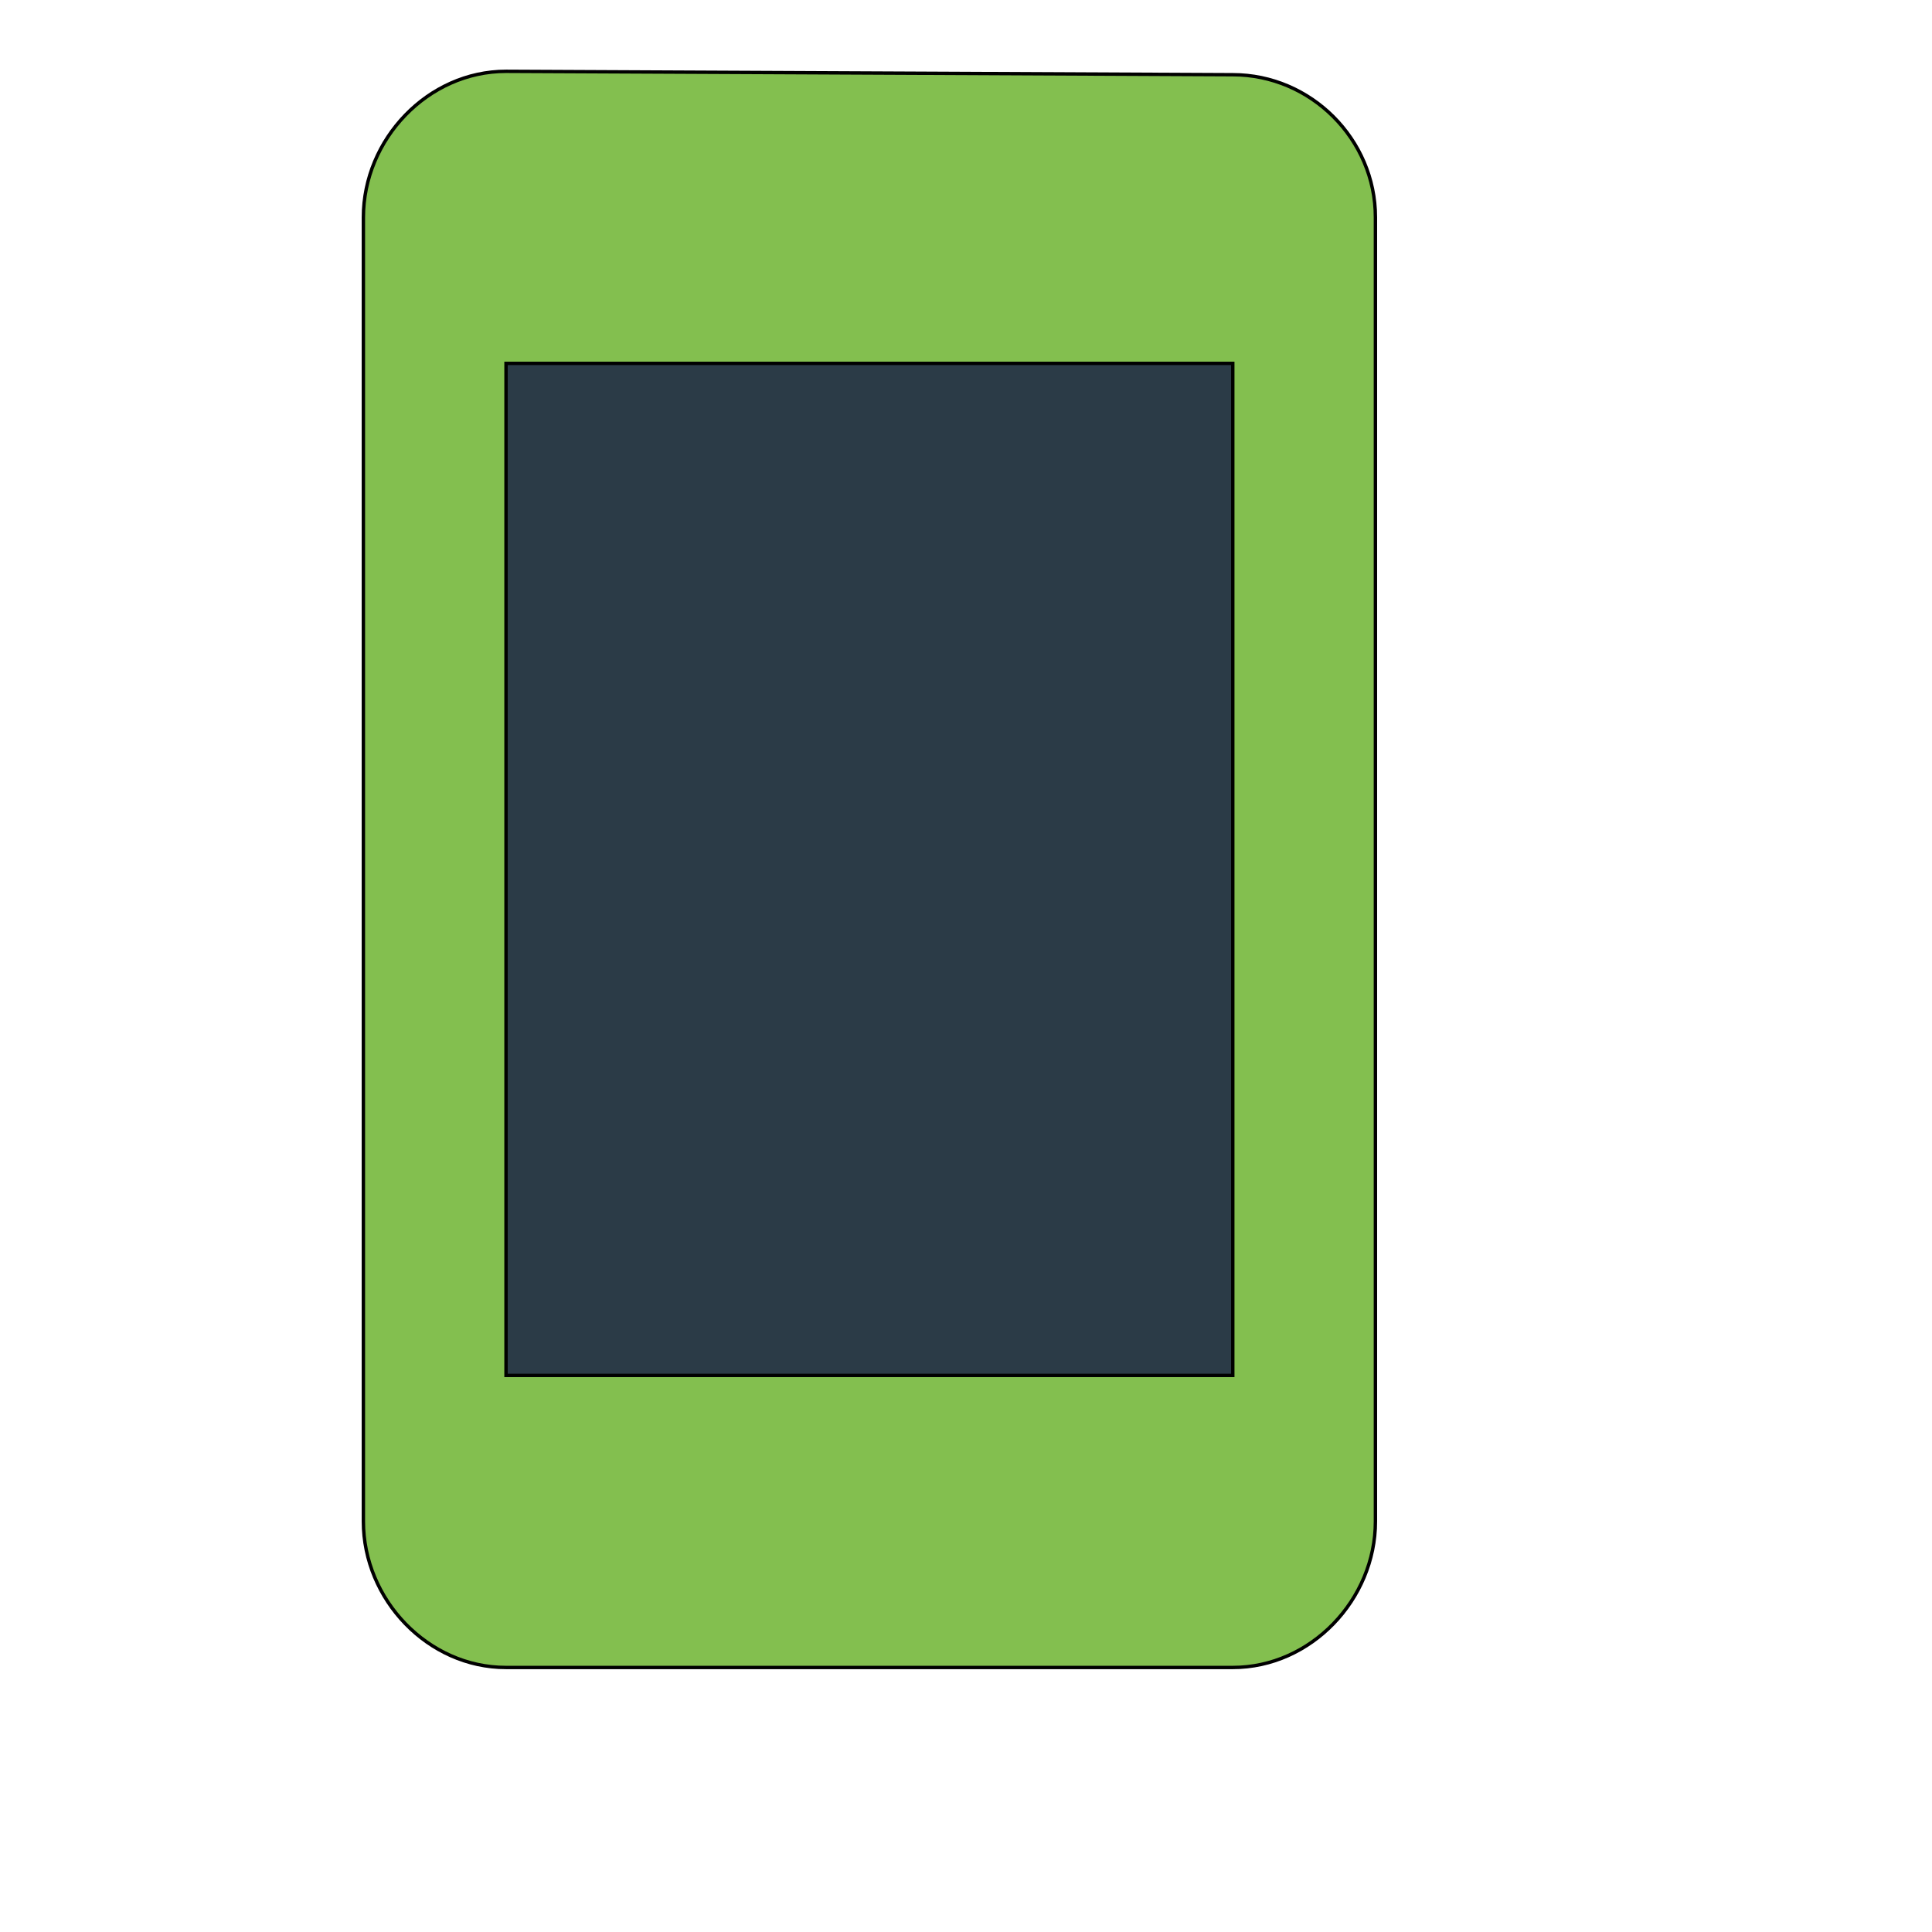
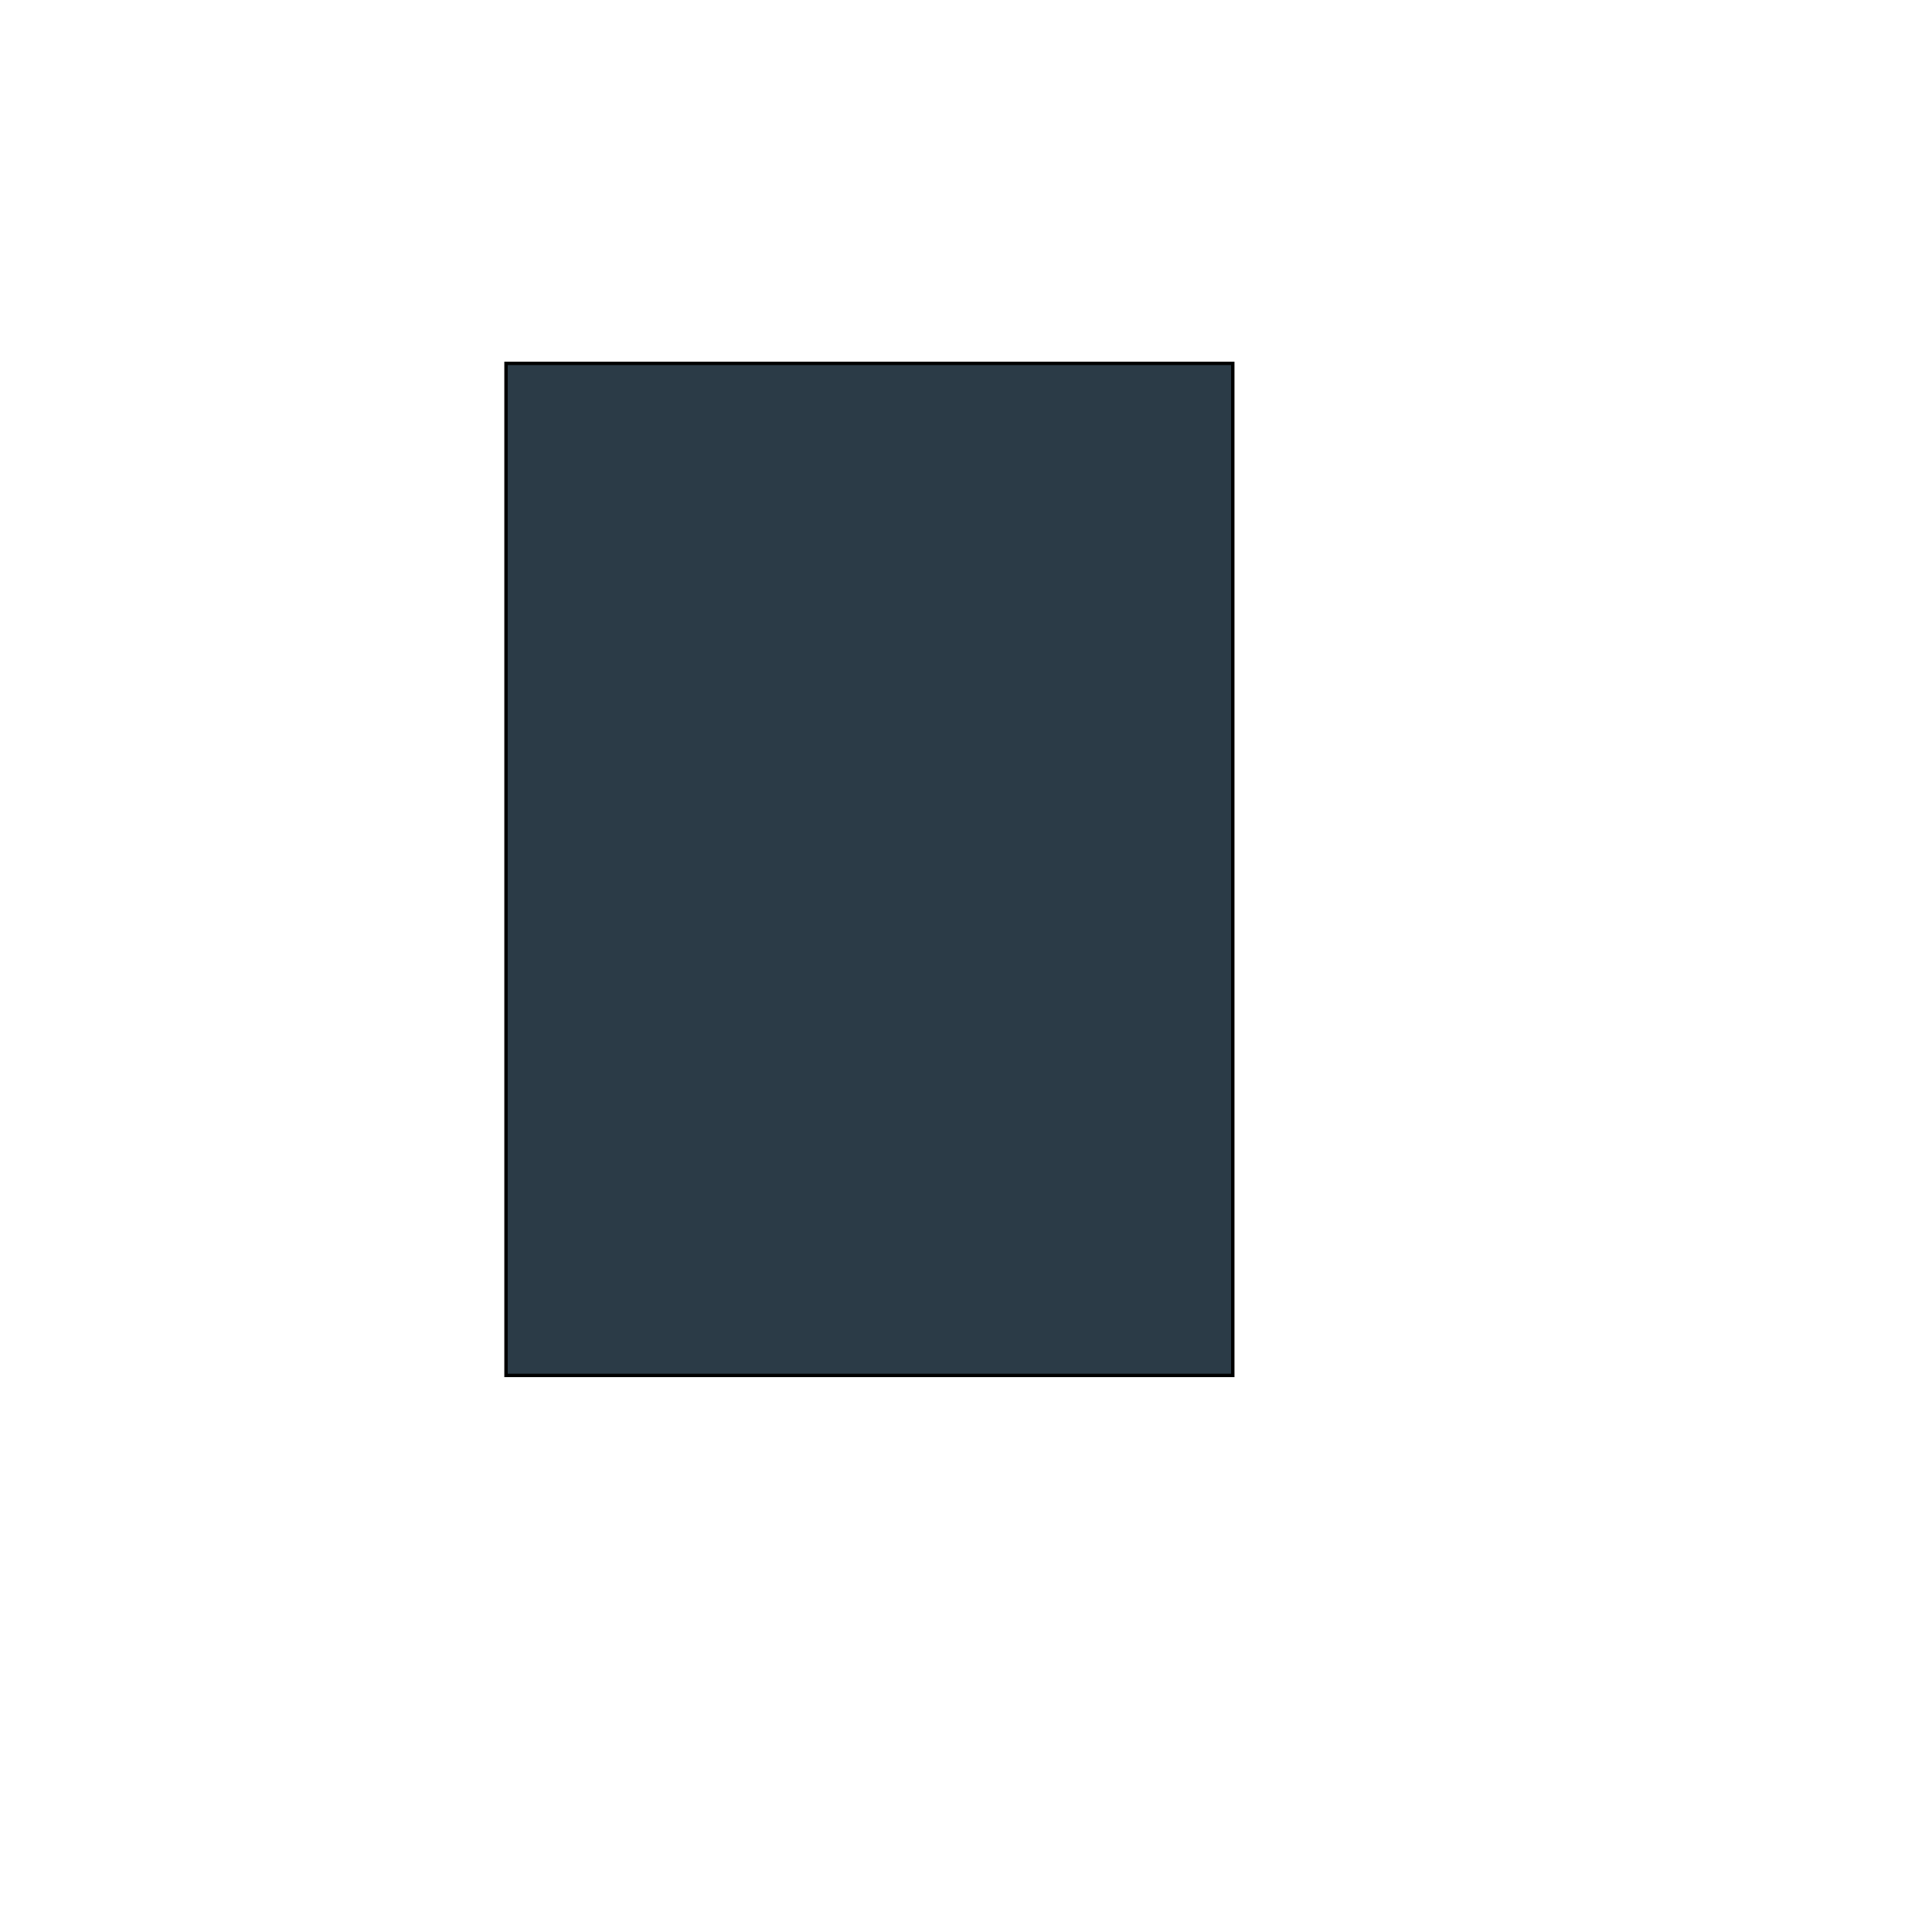
<svg xmlns="http://www.w3.org/2000/svg" id="th_wav_stay-primary-portrait" width="100%" height="100%" version="1.1" preserveAspectRatio="xMidYMin slice" data-uid="wav_stay-primary-portrait" data-keyword="wav_stay-primary-portrait" viewBox="0 0 512 512" transform="matrix(0.9,0,0,0.9,0,0)" data-colors="[&quot;#ed6c30&quot;,&quot;#83bf4f&quot;,&quot;#2b3b47&quot;]">
  <defs id="SvgjsDefs19913" fill="#ed6c30" />
-   <path id="th_wav_stay-primary-portrait_0" d="M363 22L149 21C126 21 107 41 107 64L107 448C107 471 126 491 149 491L363 491C386 491 405 471 405 448L405 64C405 41 386 22 363 22Z " fill-rule="evenodd" fill="#83bf4f" stroke-width="1" stroke="#000000" />
  <path id="th_wav_stay-primary-portrait_1" d="M363 405L149 405L149 107L363 107Z " fill-rule="evenodd" fill="#2b3b47" stroke-width="1" stroke="#000000" />
</svg>